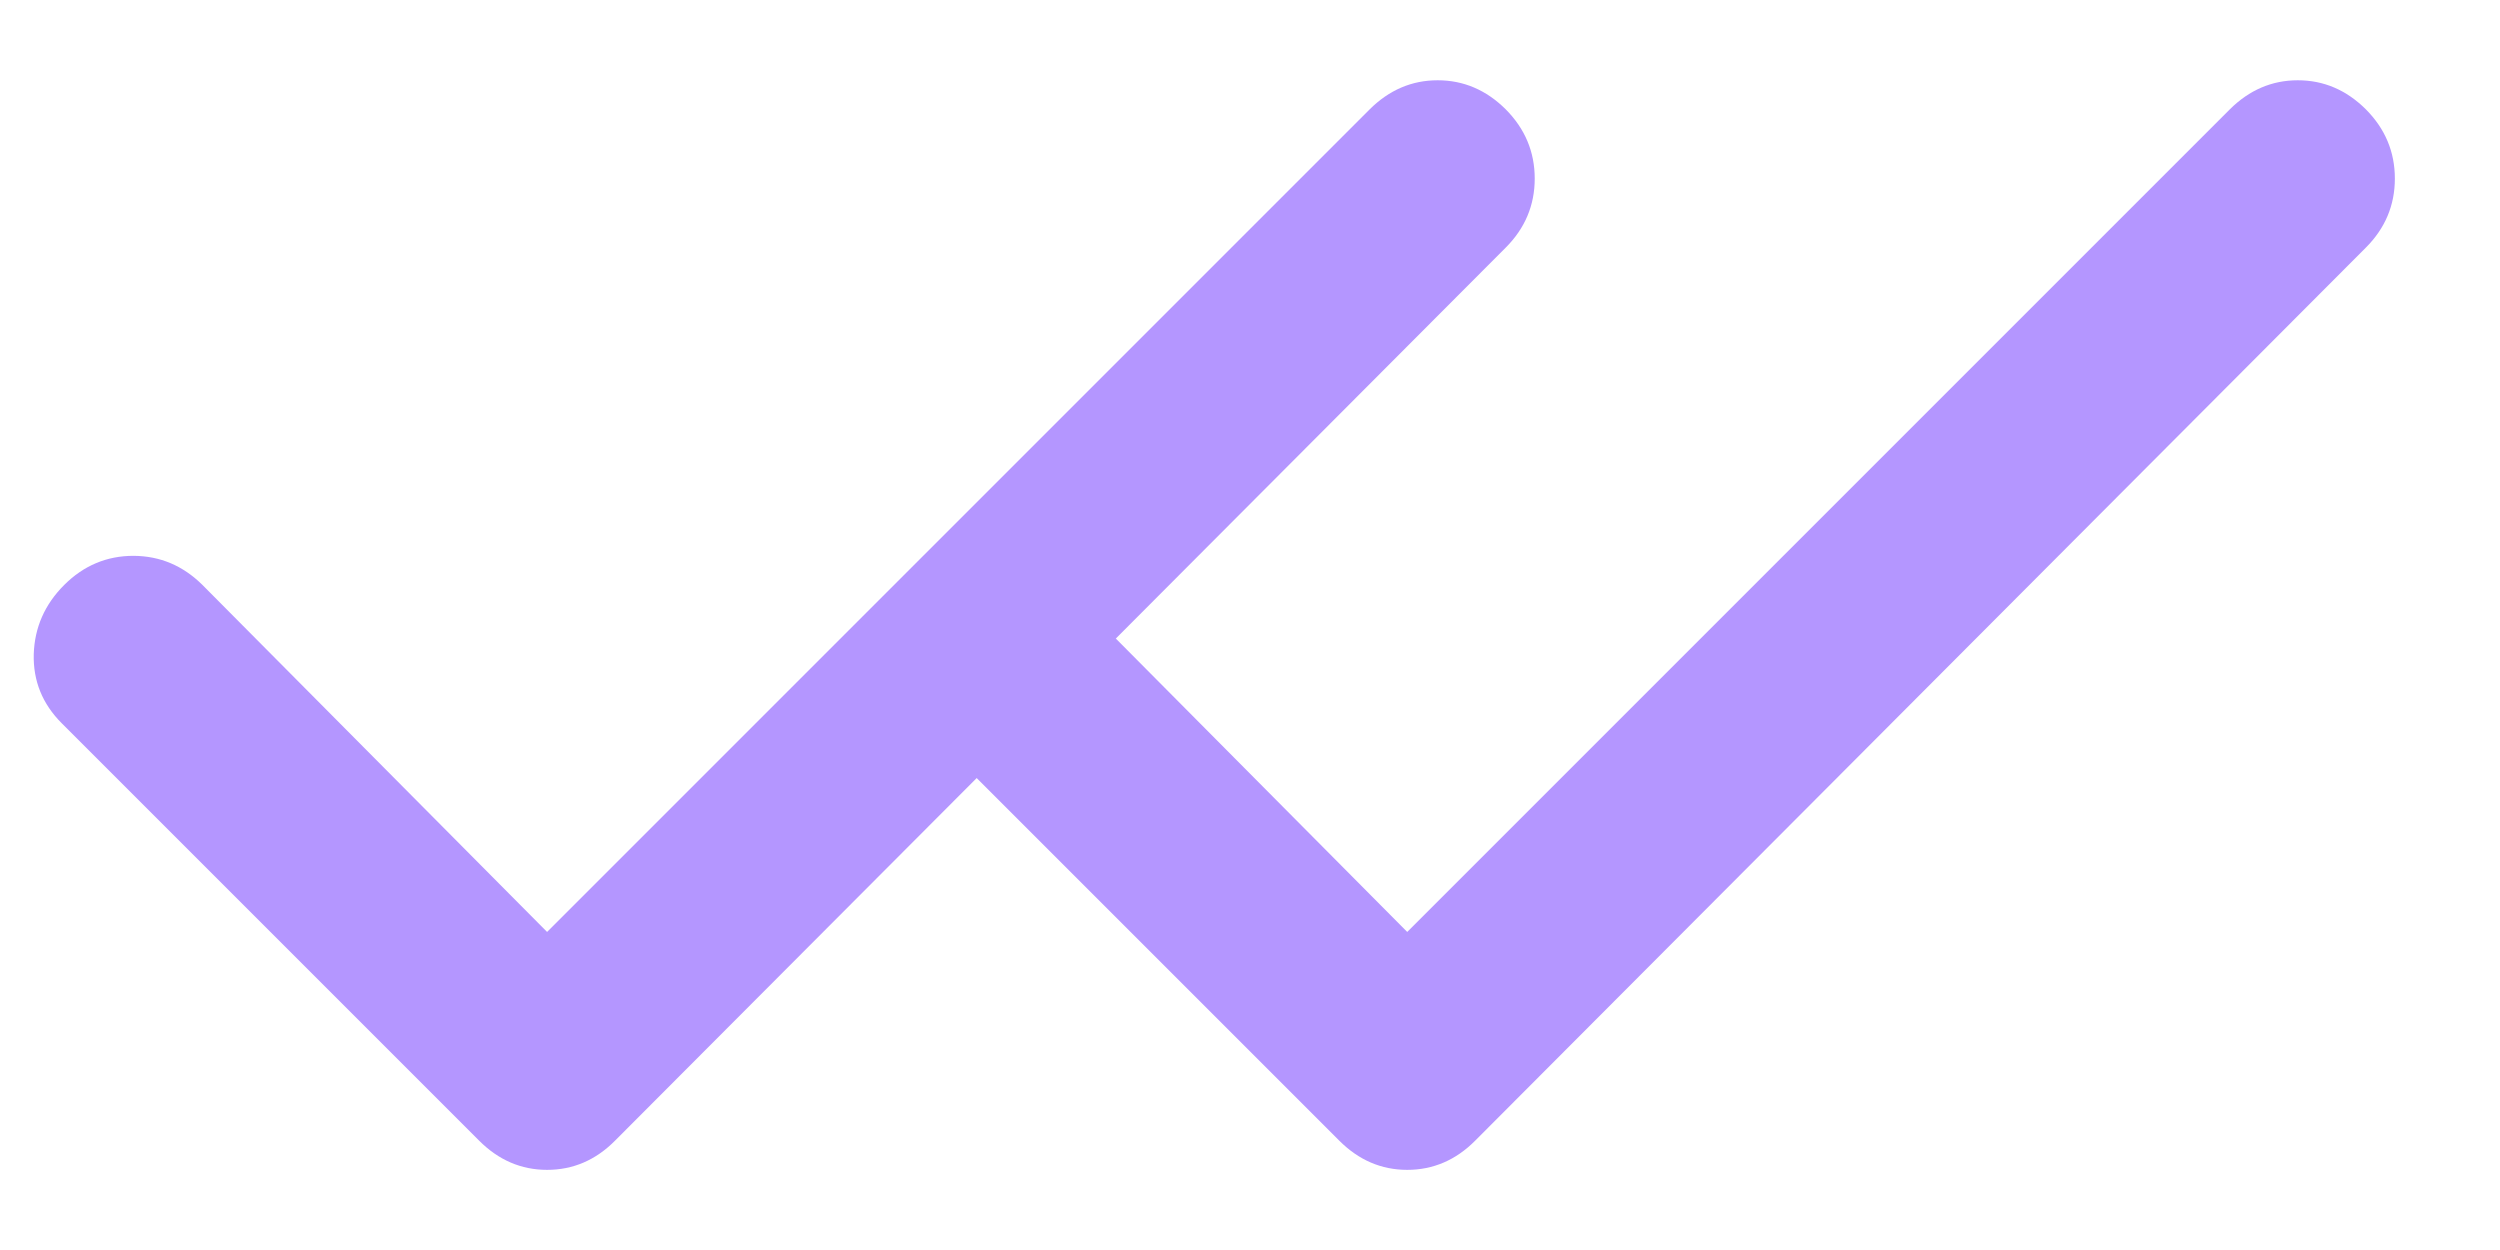
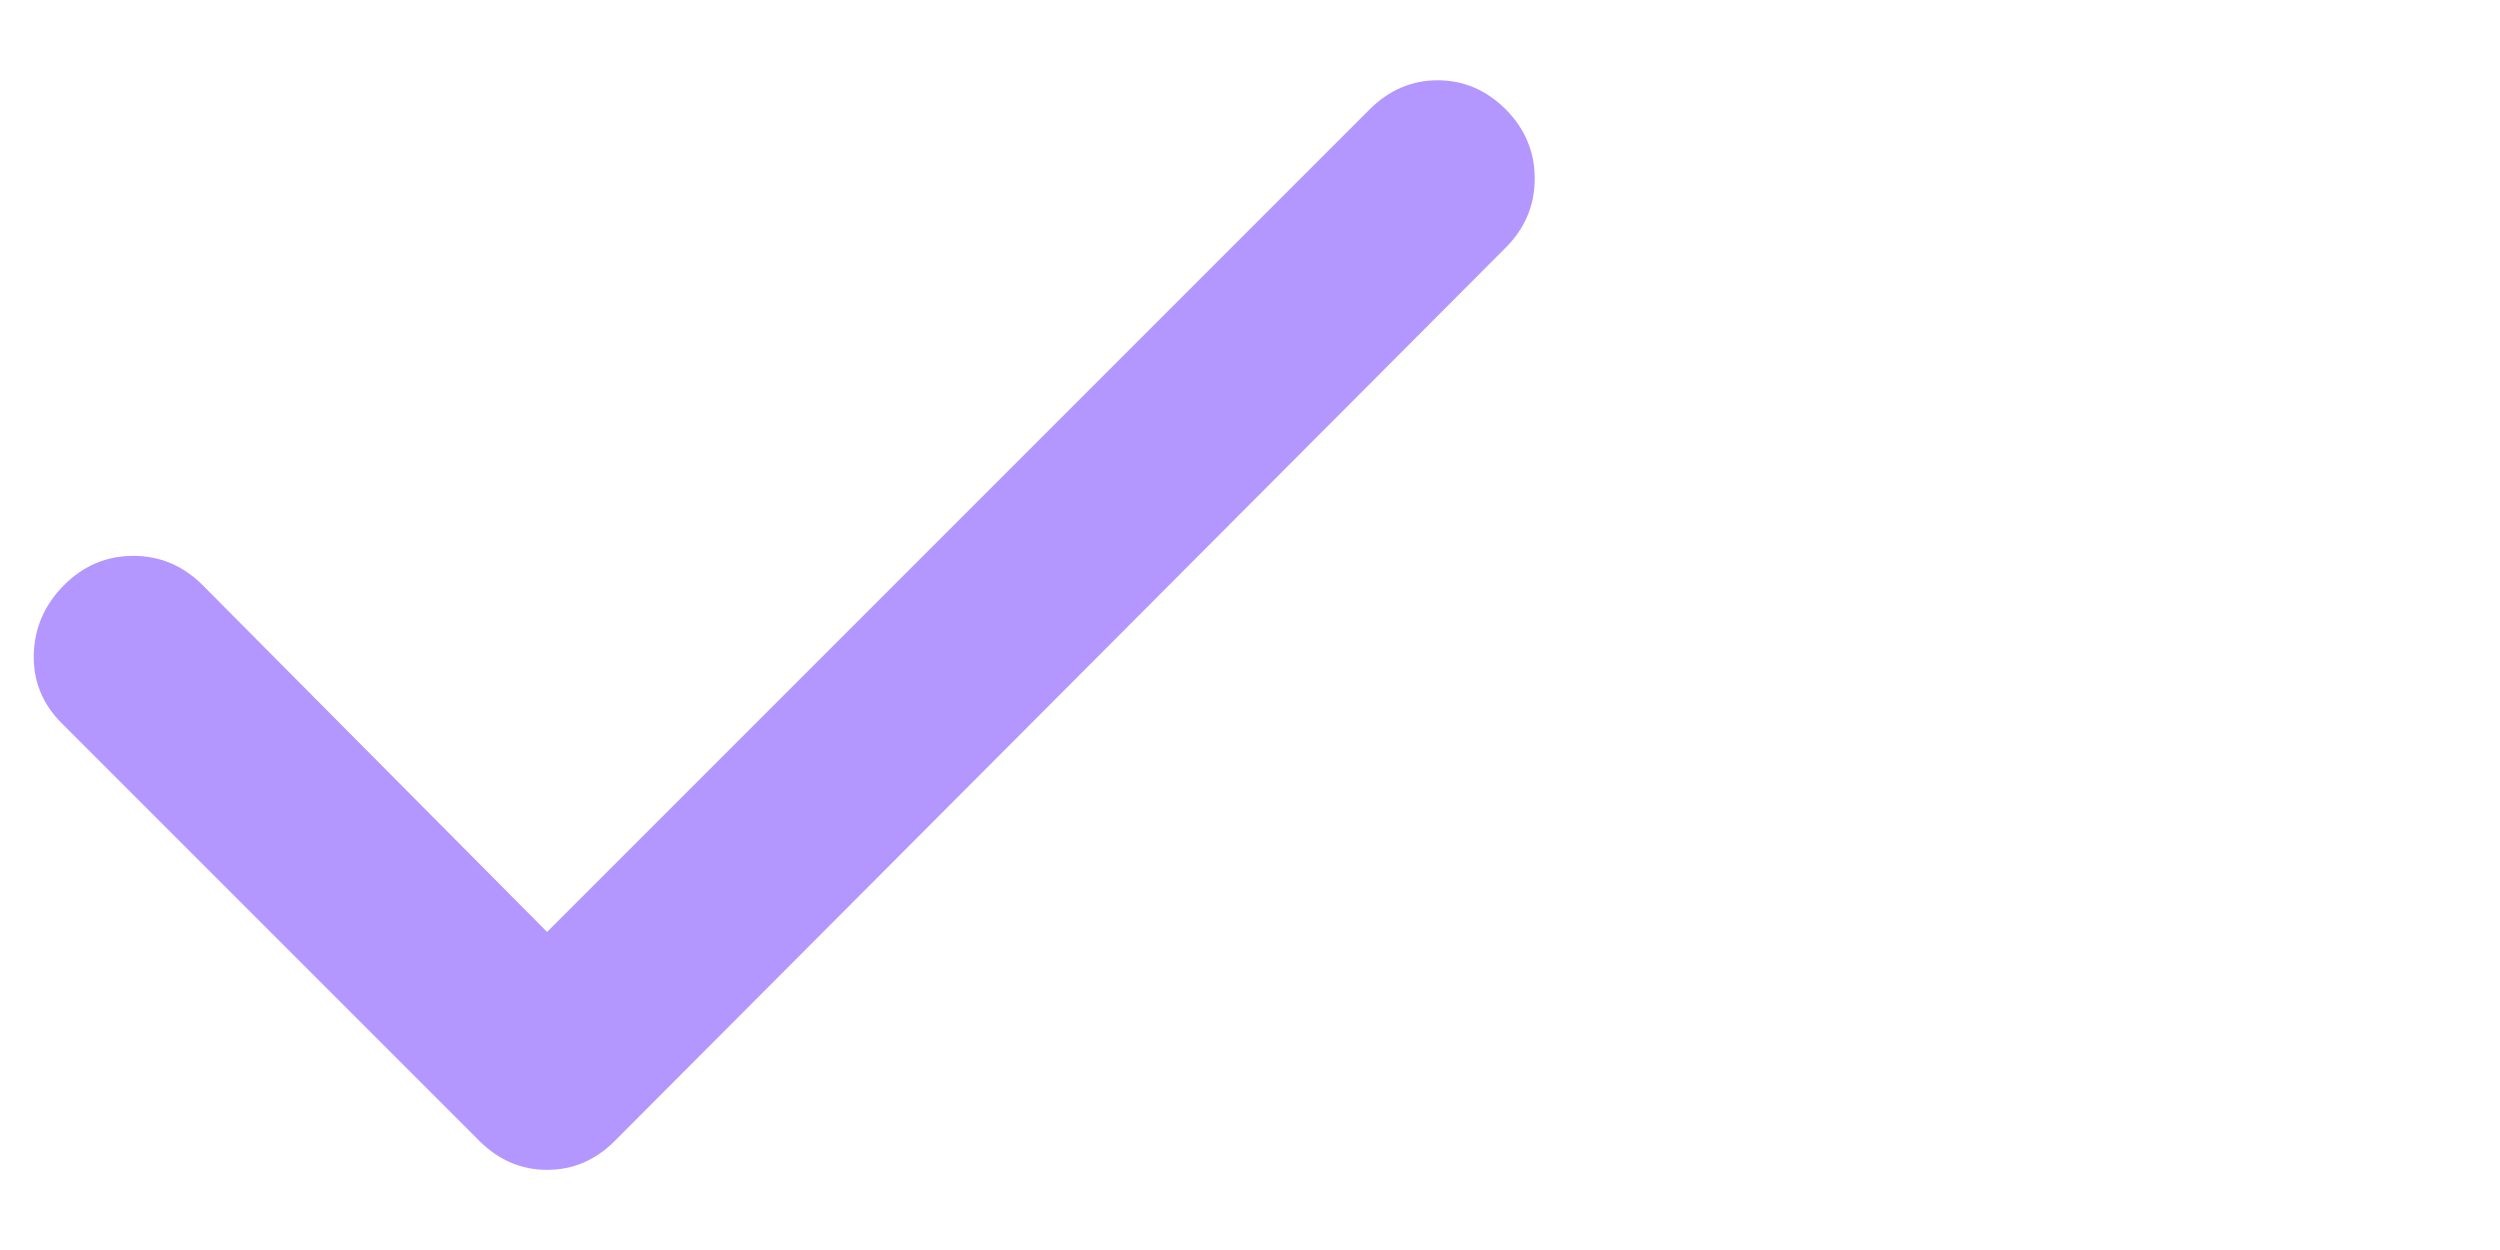
<svg xmlns="http://www.w3.org/2000/svg" width="18" height="9" viewBox="0 0 18 9" fill="none">
  <path d="M3.939 6.71L9.862 0.787C10.002 0.648 10.165 0.578 10.351 0.578C10.538 0.578 10.701 0.648 10.841 0.787C10.98 0.927 11.05 1.093 11.05 1.286C11.05 1.478 10.98 1.644 10.841 1.783L4.428 8.213C4.289 8.353 4.126 8.423 3.939 8.423C3.753 8.423 3.59 8.353 3.45 8.213L0.445 5.208C0.305 5.068 0.238 4.902 0.243 4.71C0.249 4.518 0.322 4.352 0.462 4.212C0.602 4.072 0.769 4.002 0.961 4.002C1.153 4.003 1.318 4.073 1.458 4.212L3.939 6.71Z" fill="#B496FF" />
-   <path d="M10.132 6.71L16.055 0.787C16.195 0.648 16.358 0.578 16.544 0.578C16.731 0.578 16.894 0.648 17.034 0.787C17.173 0.927 17.243 1.093 17.243 1.286C17.243 1.478 17.173 1.644 17.034 1.783L10.621 8.213C10.482 8.353 10.318 8.423 10.132 8.423C9.946 8.423 9.783 8.353 9.643 8.213L6.638 5.208C6.498 5.068 6.431 4.902 6.436 4.71C6.442 4.518 6.515 4.352 6.655 4.212C6.795 4.072 6.961 4.002 7.153 4.002C7.345 4.003 7.511 4.073 7.651 4.212L10.132 6.71Z" fill="#B496FF" />
</svg>